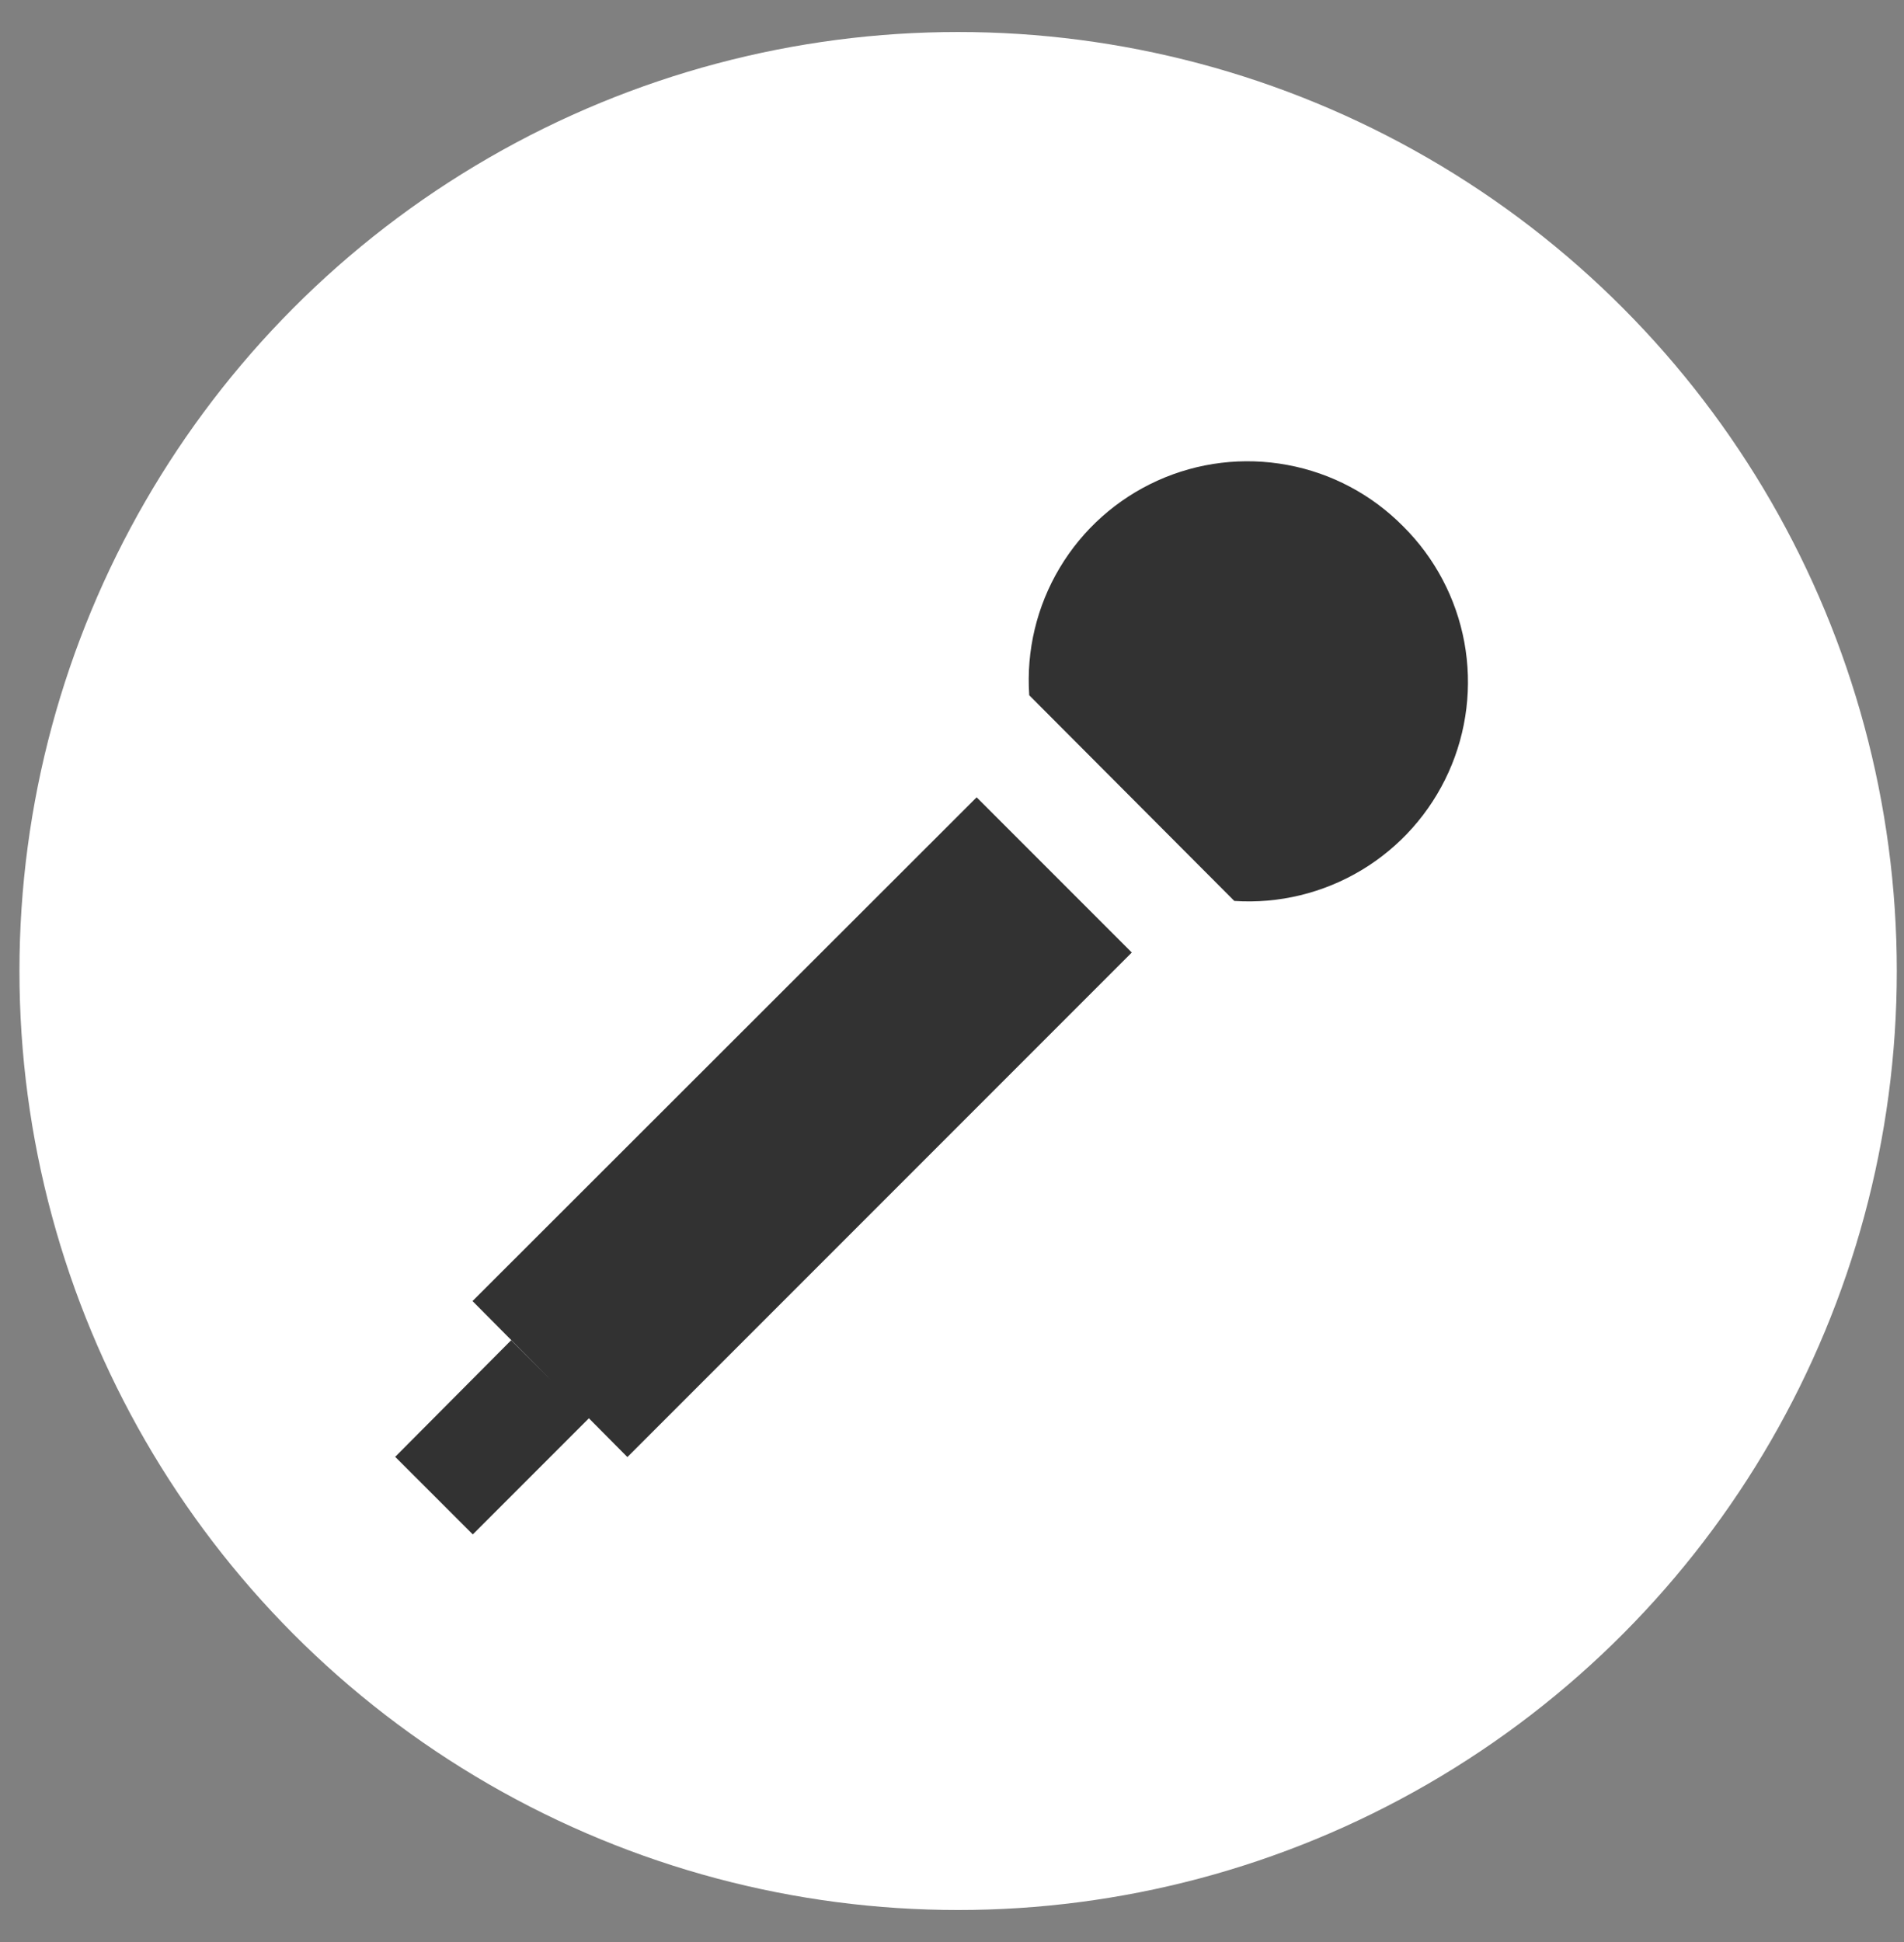
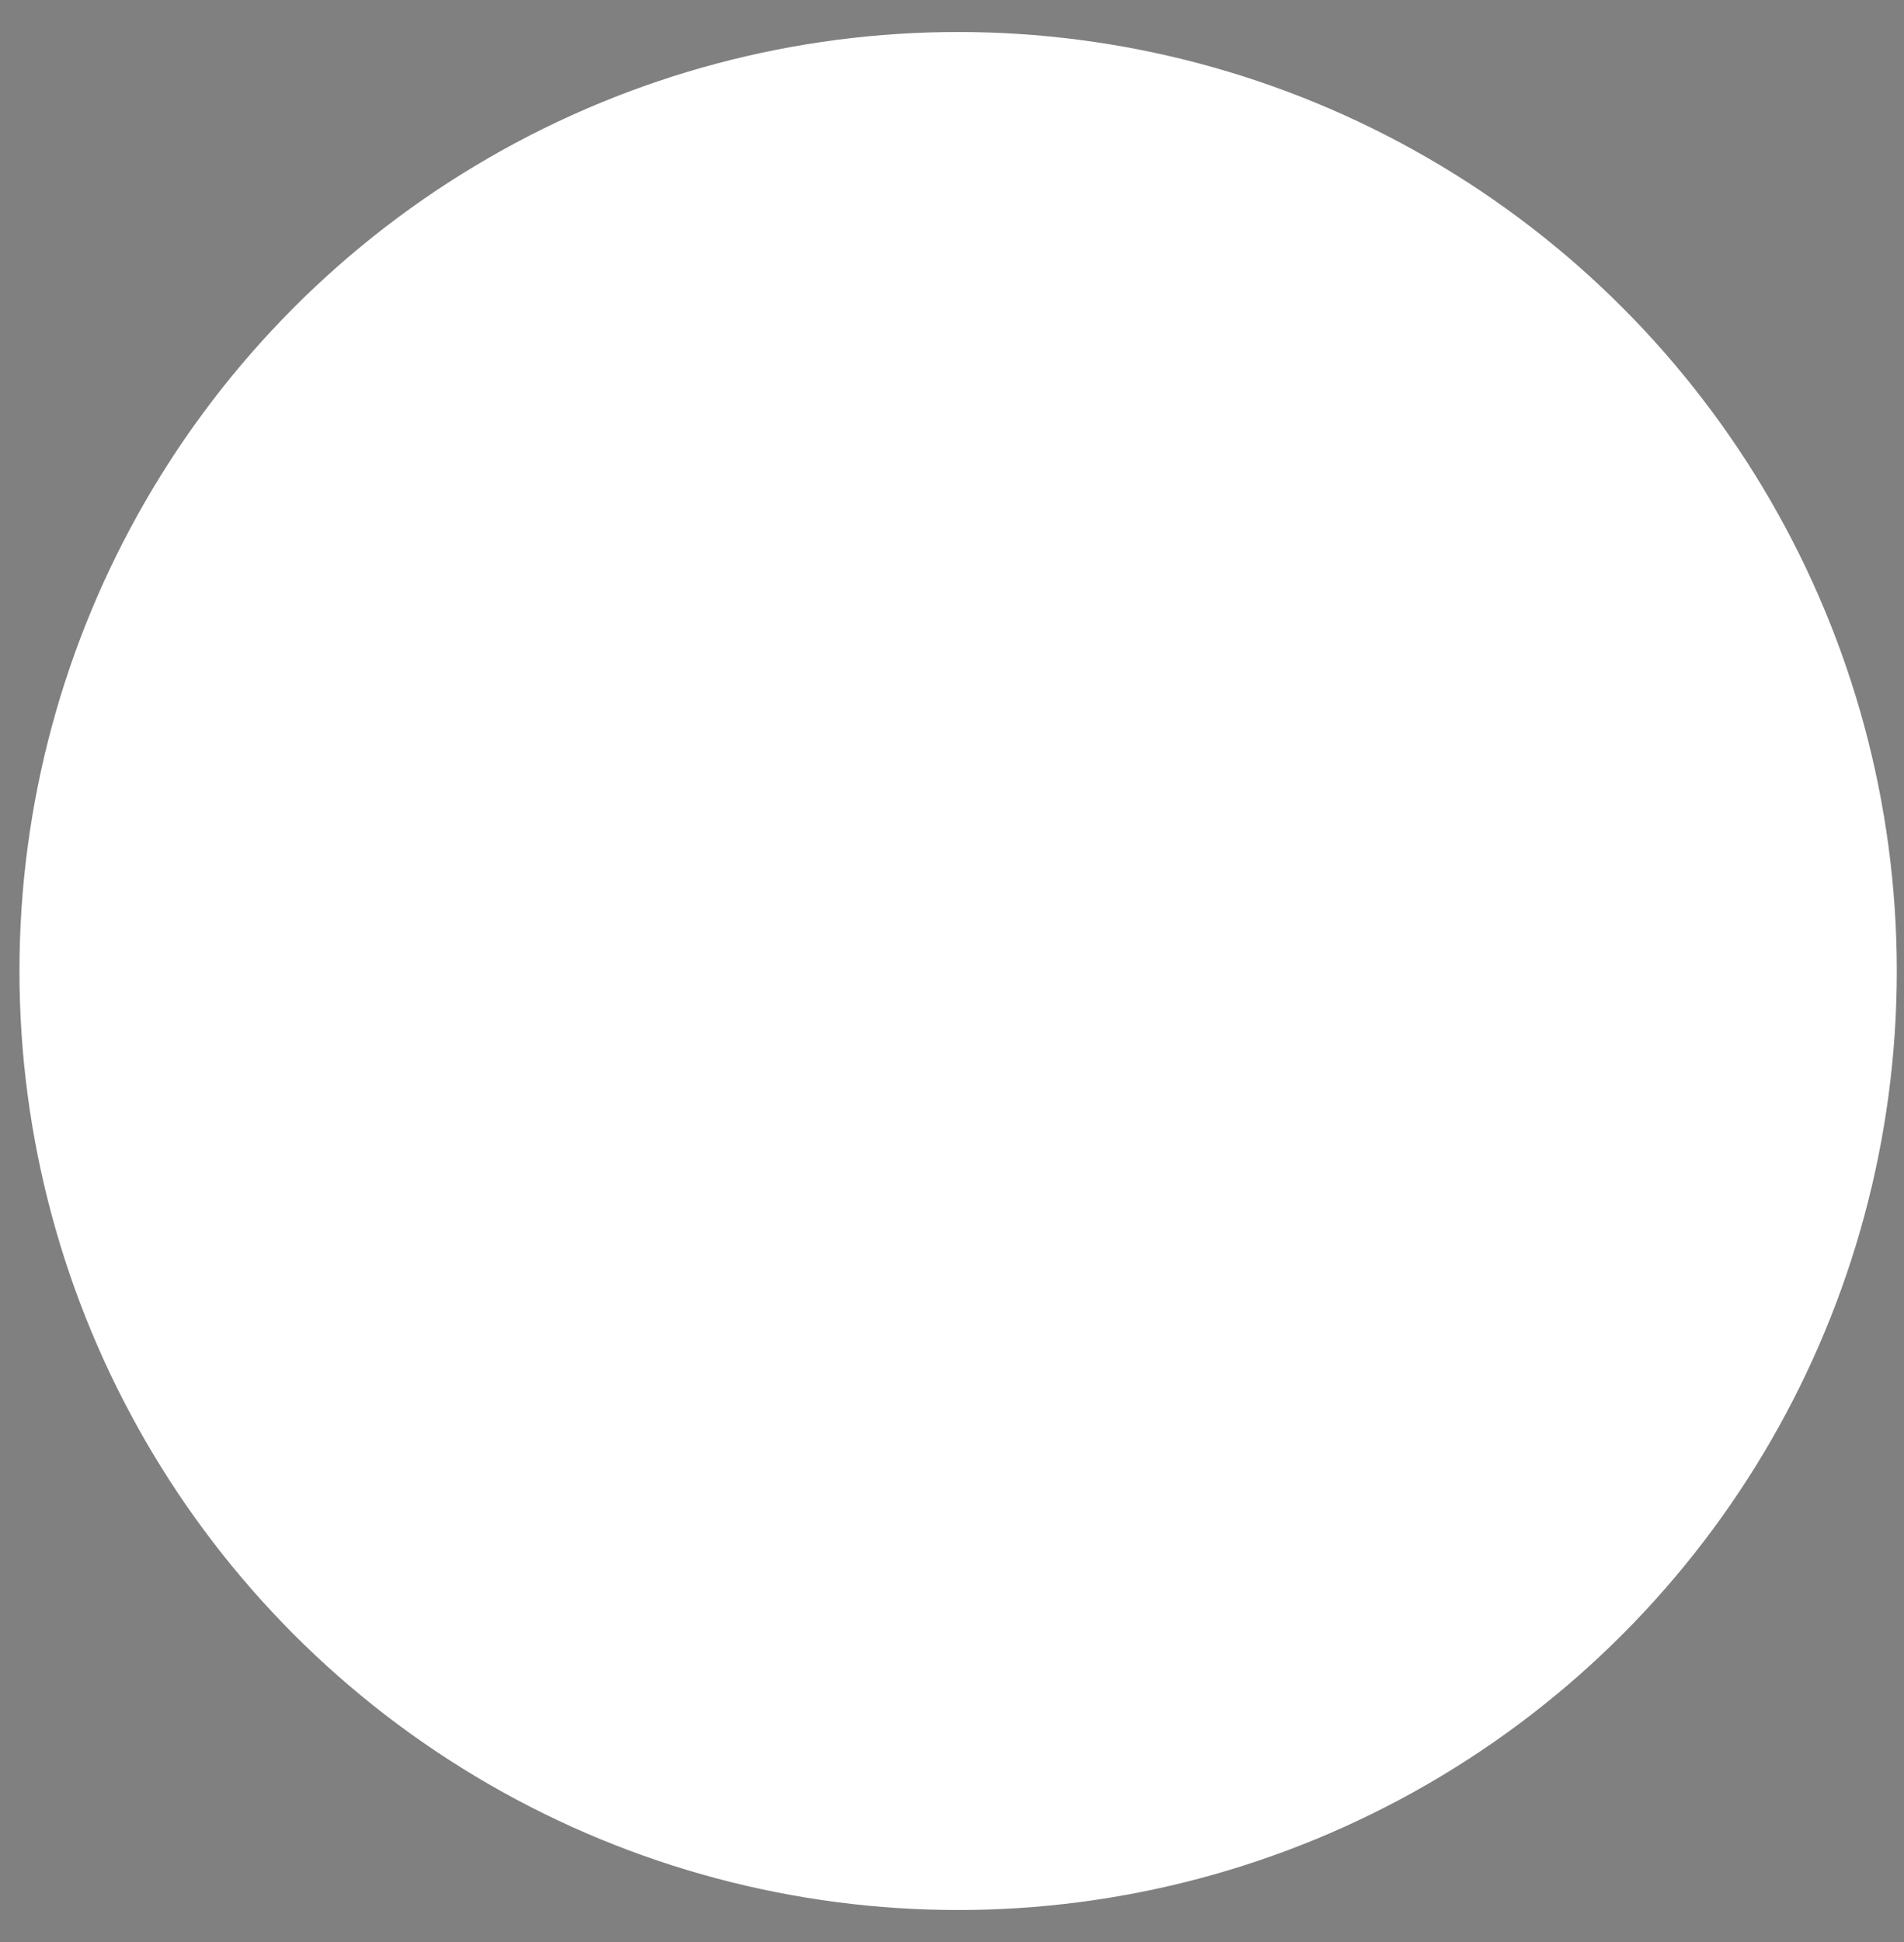
<svg xmlns="http://www.w3.org/2000/svg" width="51" height="52" viewBox="0 0 51 52" fill="none">
  <rect x="0" y="0" width="51" height="52" fill="#808080" stroke="none" />
  <circle cx="25.664" cy="26" r="25.143" fill="white" />
-   <path d="M33.062 24.124L27.569 18.617C27.486 17.423 27.771 16.232 28.385 15.205C28.998 14.178 29.912 13.363 31.003 12.87C32.094 12.377 33.309 12.231 34.486 12.45C35.663 12.668 36.744 13.242 37.585 14.094C38.434 14.937 39.005 16.019 39.223 17.195C39.44 18.372 39.293 19.587 38.801 20.677C38.309 21.768 37.496 22.683 36.471 23.298C35.445 23.914 34.256 24.203 33.062 24.124ZM12.649 34.845L26.16 21.349L30.316 25.505L16.805 39.015L12.664 34.845H12.649ZM10.593 39.001L13.691 35.887L15.777 37.973L12.664 41.086L10.578 39.001H10.593Z" fill="#323232" />
</svg>